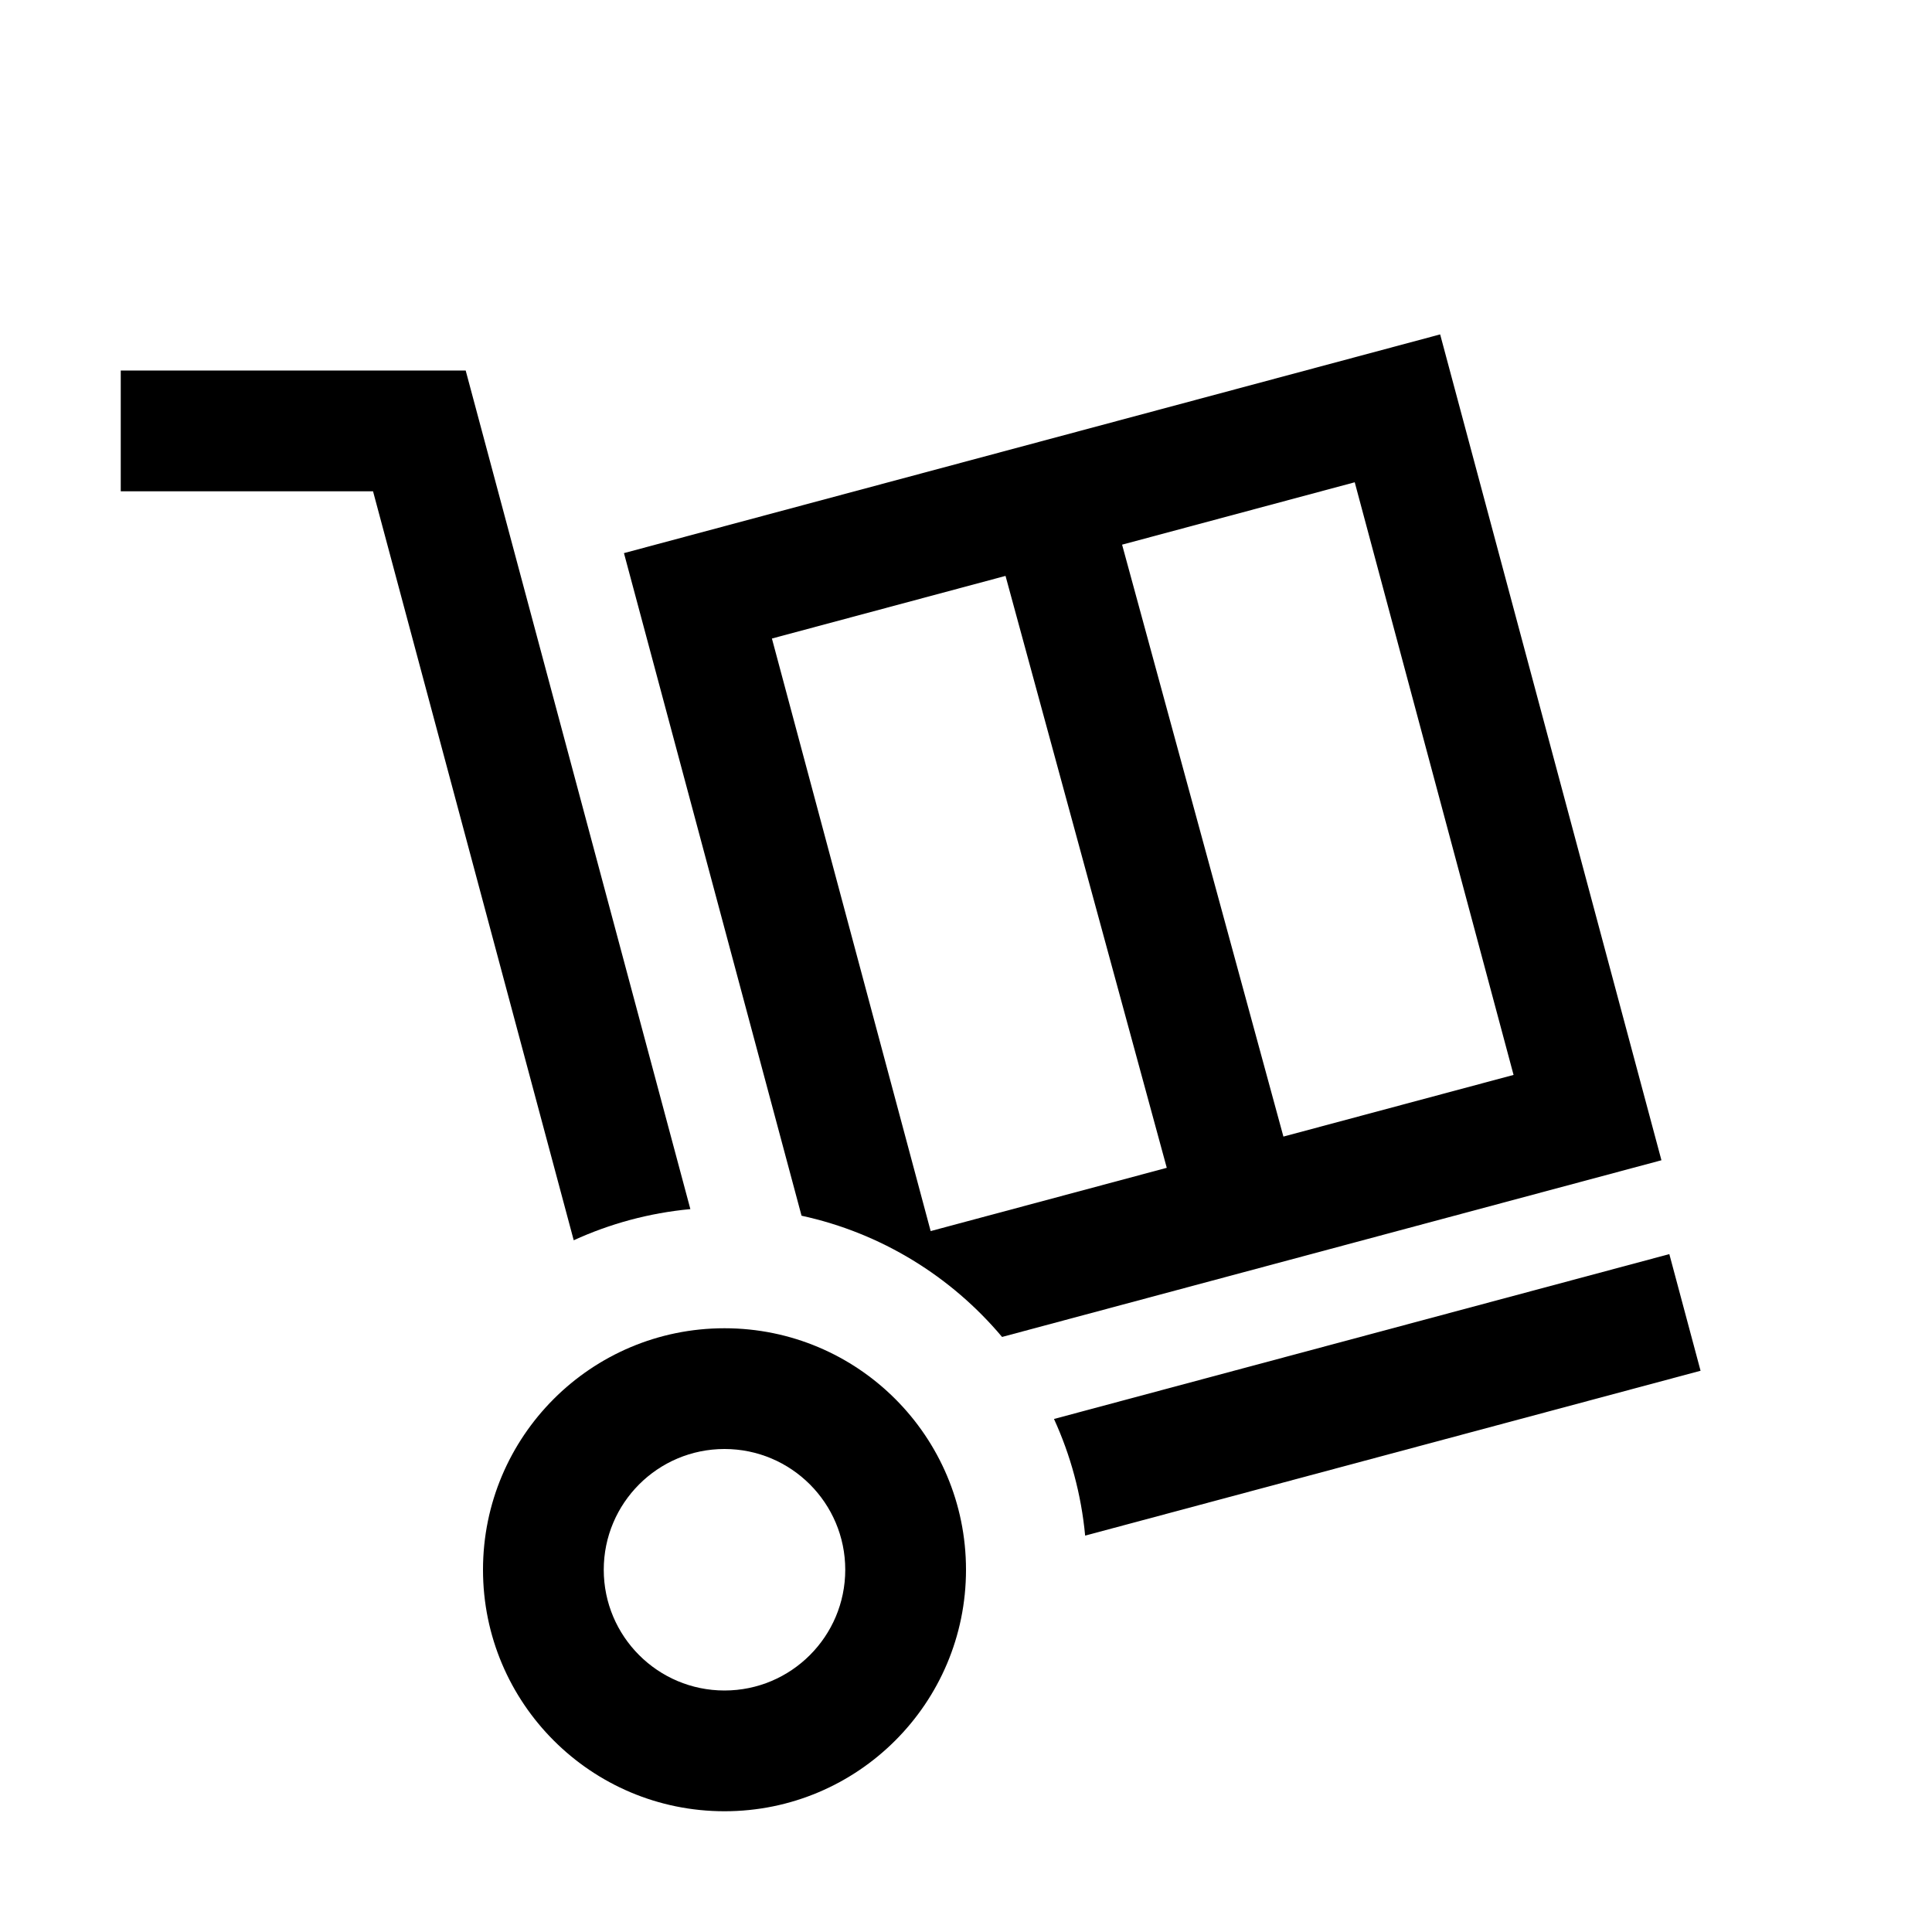
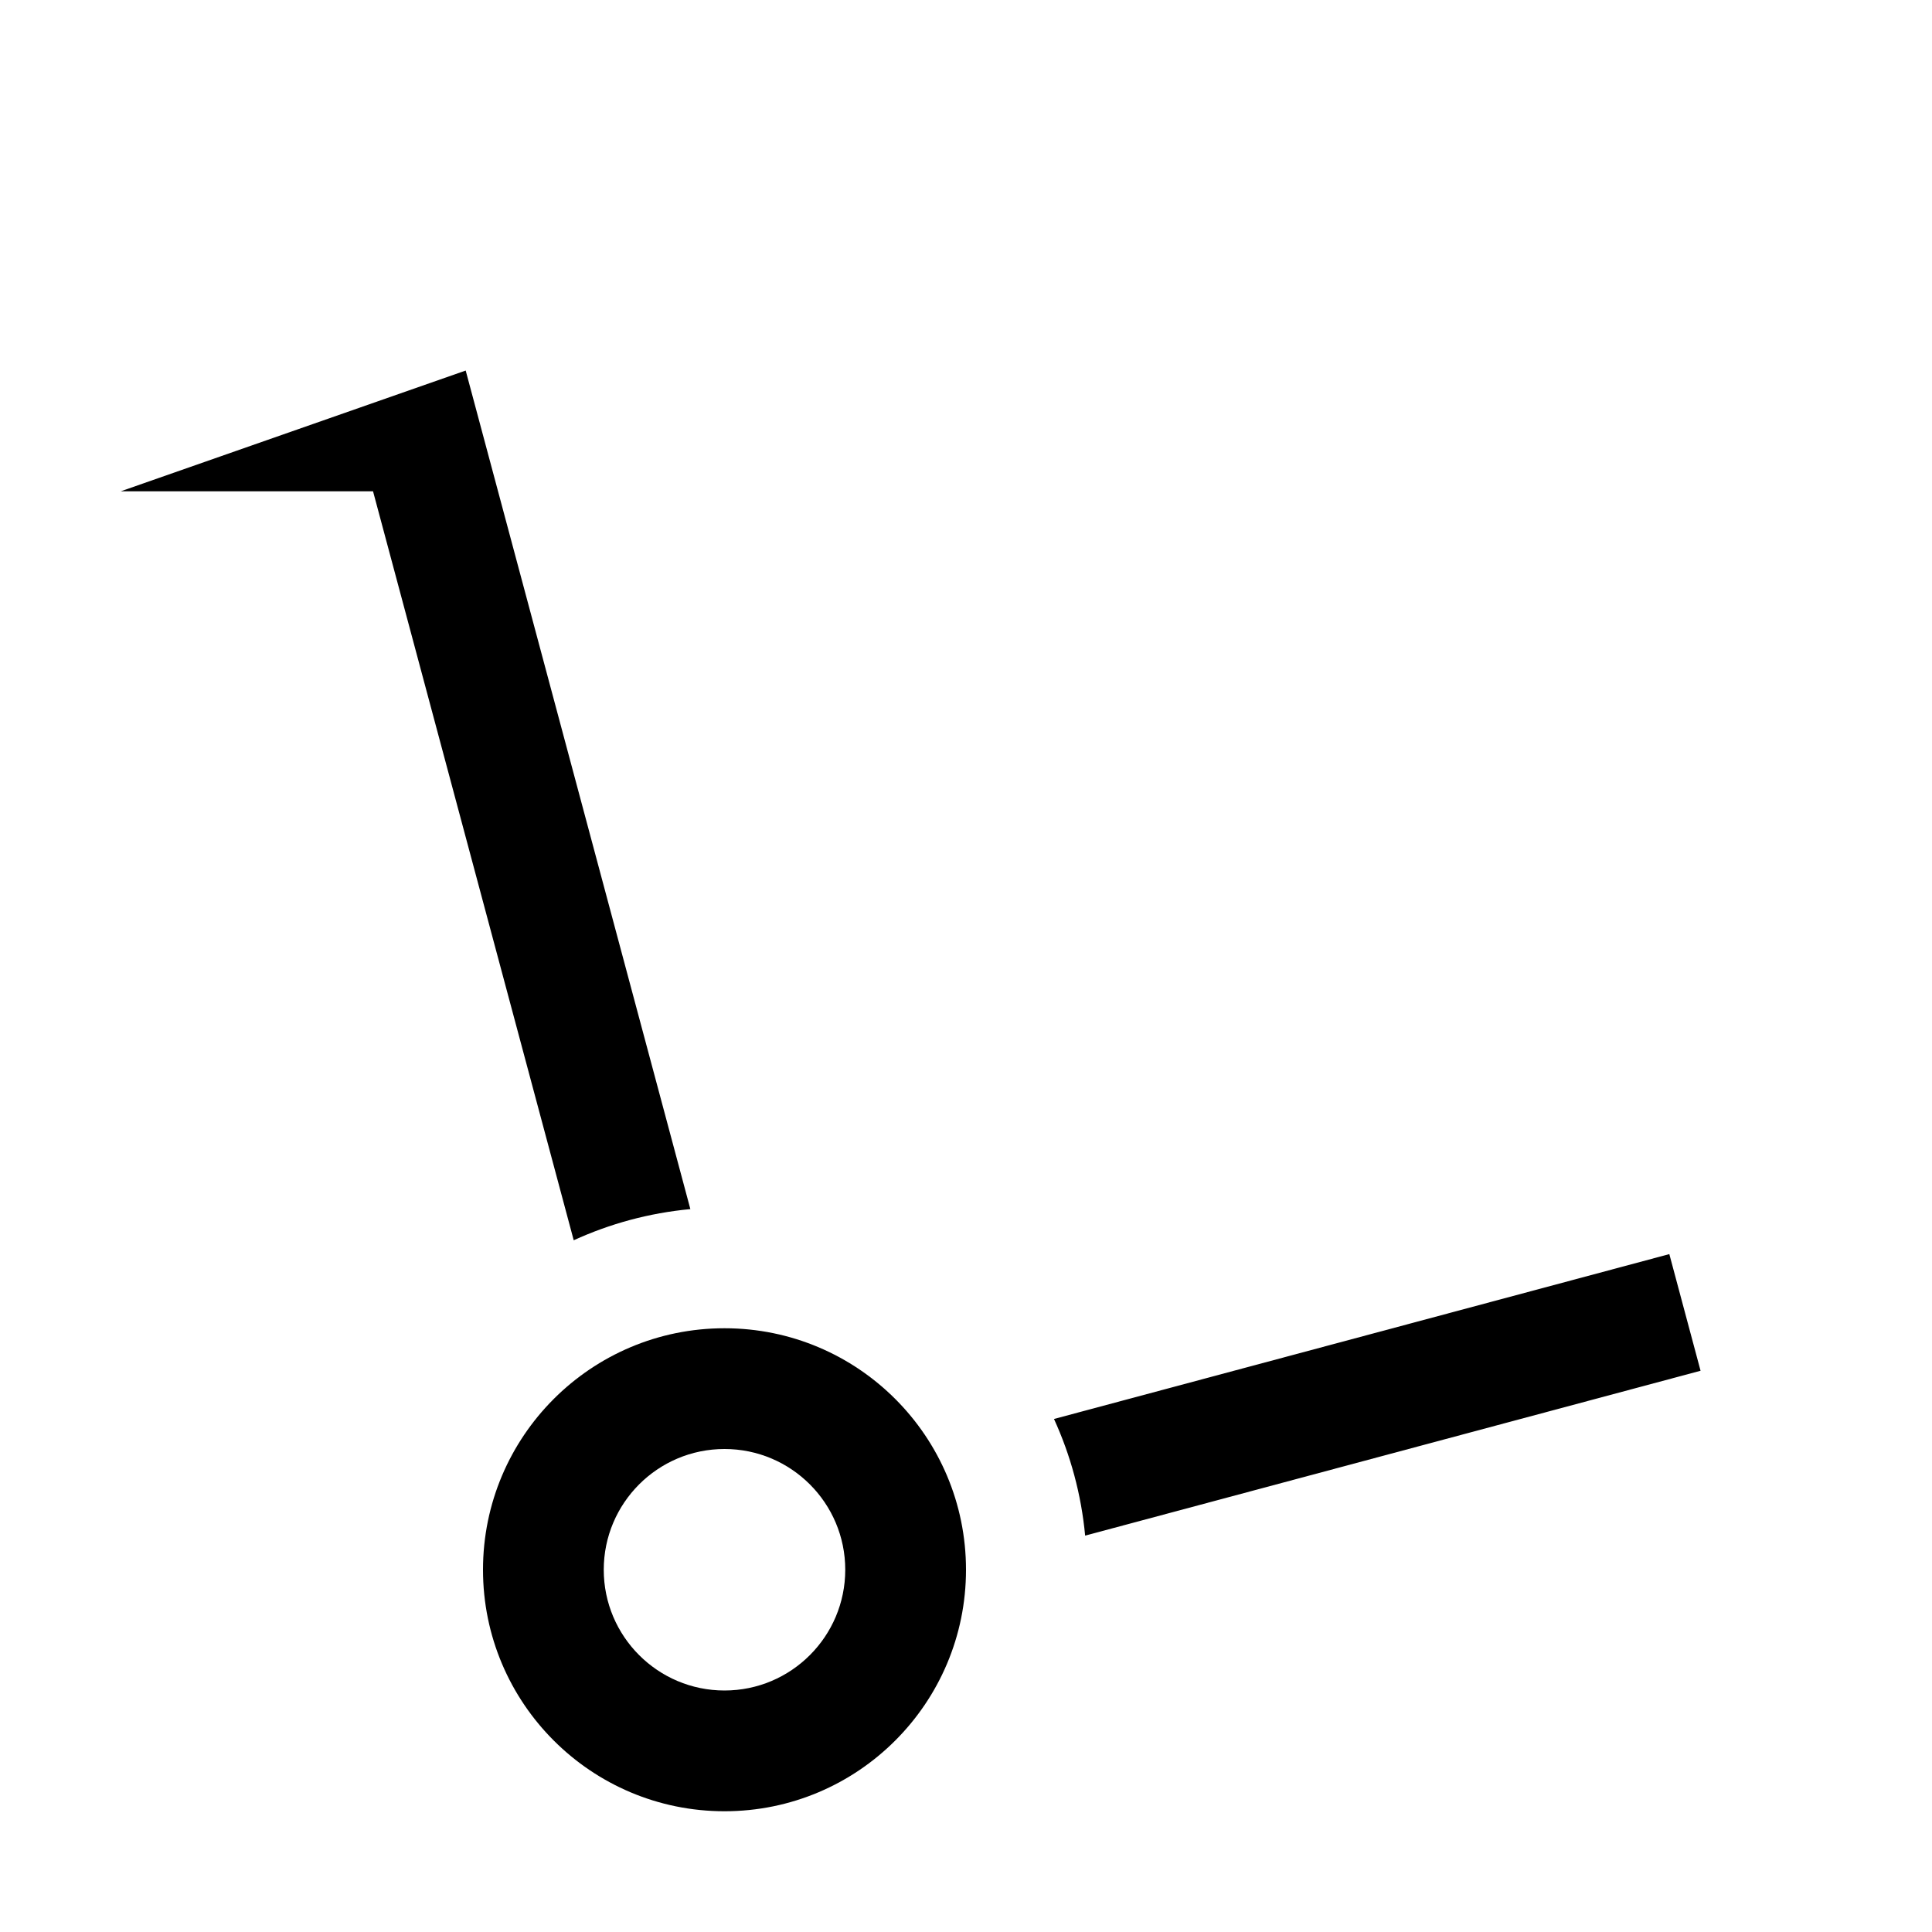
<svg xmlns="http://www.w3.org/2000/svg" width="24" height="24" viewBox="0 0 24 24" fill="none">
-   <path fill-rule="evenodd" clip-rule="evenodd" d="M7.751 6.871L9.957 15.102C10.948 15.317 11.818 15.858 12.448 16.608L20.639 14.413L17.89 4.154L7.751 6.871ZM11.561 15.293L9.589 7.932L12.491 7.154L14.494 14.507L11.561 15.293ZM15.943 14.119L13.939 6.766L16.829 5.991L18.802 13.353L15.943 14.119Z" fill="black" />
-   <path d="M8.576 15.02C8.063 15.068 7.575 15.202 7.127 15.407L4.634 6.103H1.5V4.603L5.785 4.603L8.576 15.02Z" fill="black" />
+   <path d="M8.576 15.02C8.063 15.068 7.575 15.202 7.127 15.407L4.634 6.103H1.5L5.785 4.603L8.576 15.02Z" fill="black" />
  <path d="M21.125 17.028L13.48 19.076C13.432 18.563 13.298 18.075 13.093 17.627L20.737 15.579L21.125 17.028Z" fill="black" />
  <path fill-rule="evenodd" clip-rule="evenodd" d="M12 19.5C12 21.157 10.657 22.5 9 22.5C7.343 22.5 6 21.157 6 19.5C6 17.843 7.343 16.5 9 16.5C10.657 16.5 12 17.843 12 19.5ZM10.5 19.5C10.5 20.328 9.828 21 9 21C8.172 21 7.5 20.328 7.5 19.5C7.5 18.672 8.172 18 9 18C9.828 18 10.5 18.672 10.5 19.5Z" fill="black" />
</svg>